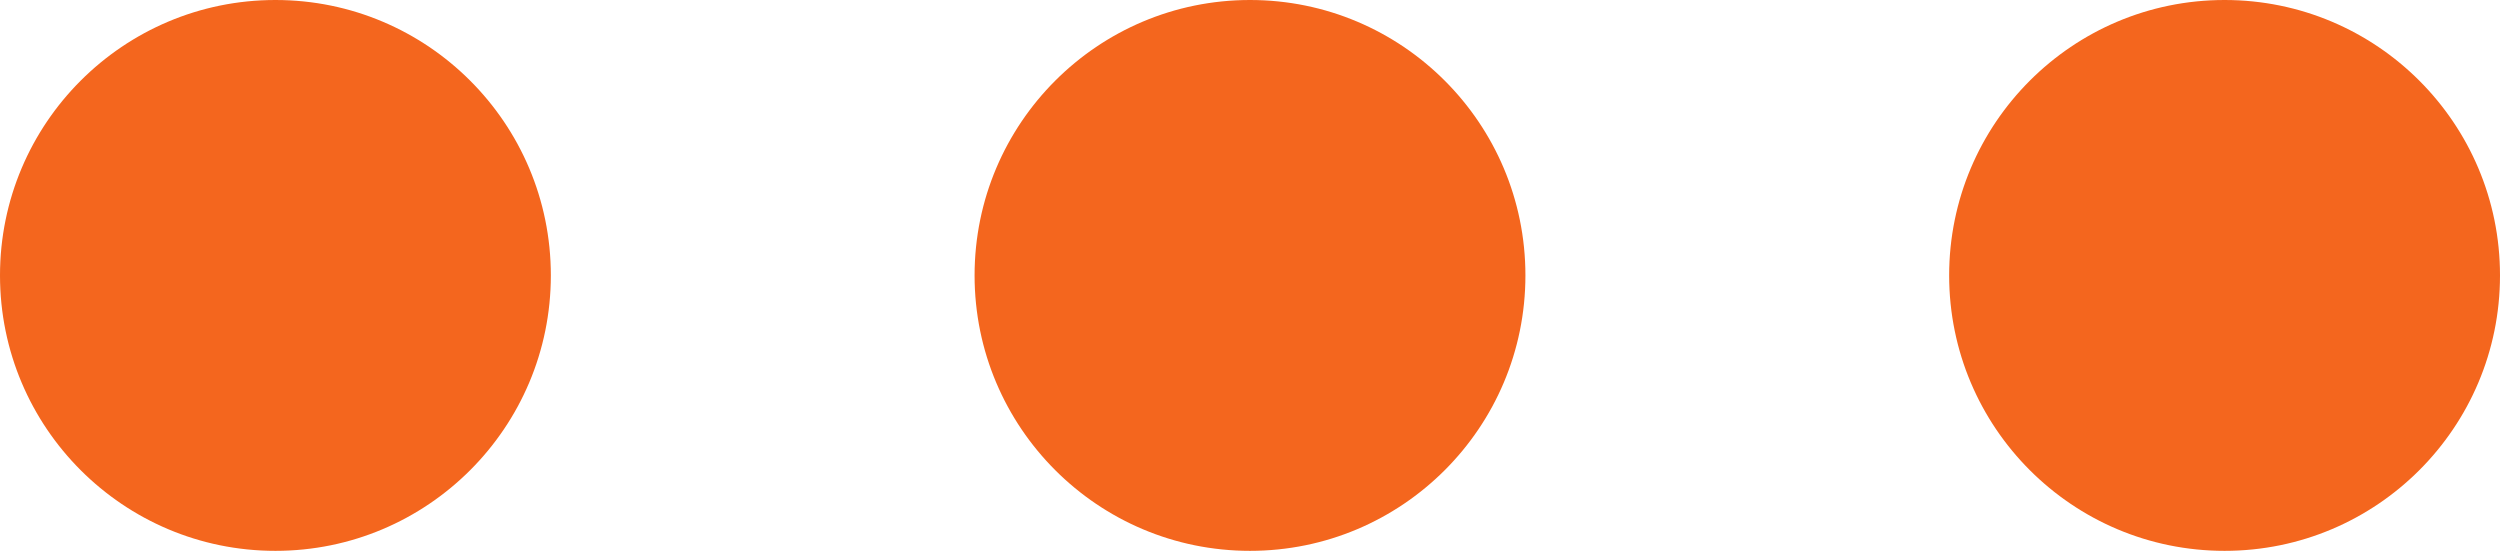
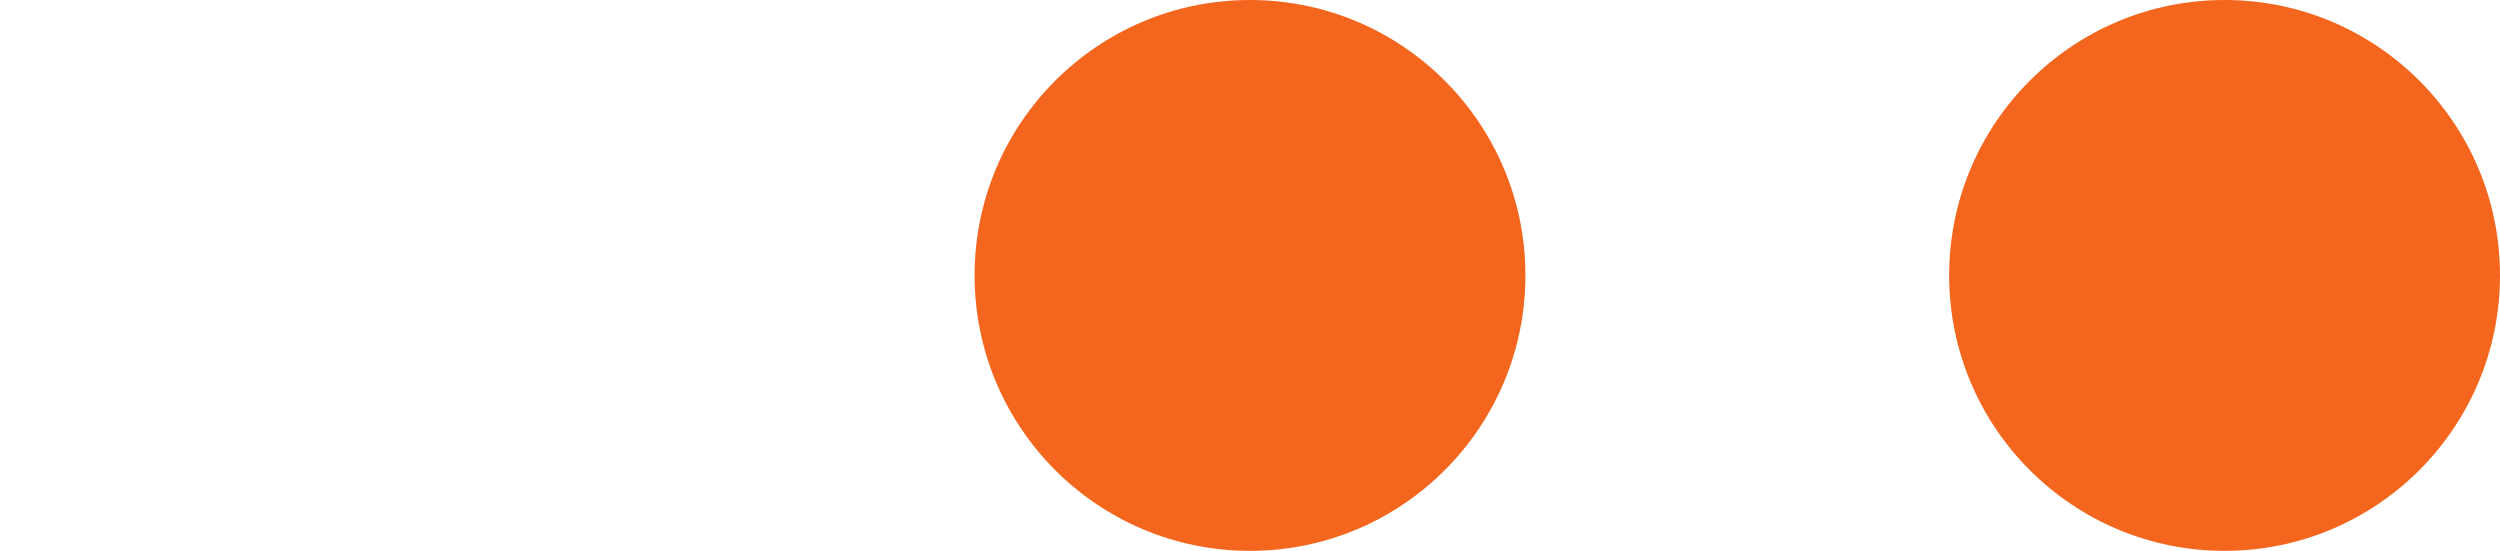
<svg xmlns="http://www.w3.org/2000/svg" width="59" height="13" viewBox="0 0 59 13">
  <g id="Groupe_56" data-name="Groupe 56" transform="translate(-311 -1533)">
-     <circle id="Ellipse_1" data-name="Ellipse 1" cx="6.5" cy="6.5" r="6.5" transform="translate(311 1533)" fill="#f4661e" />
    <circle id="Ellipse_2" data-name="Ellipse 2" cx="6.5" cy="6.5" r="6.5" transform="translate(334 1533)" fill="#f4661e" />
    <circle id="Ellipse_3" data-name="Ellipse 3" cx="6.5" cy="6.5" r="6.5" transform="translate(357 1533)" fill="#f4661e" />
  </g>
</svg>